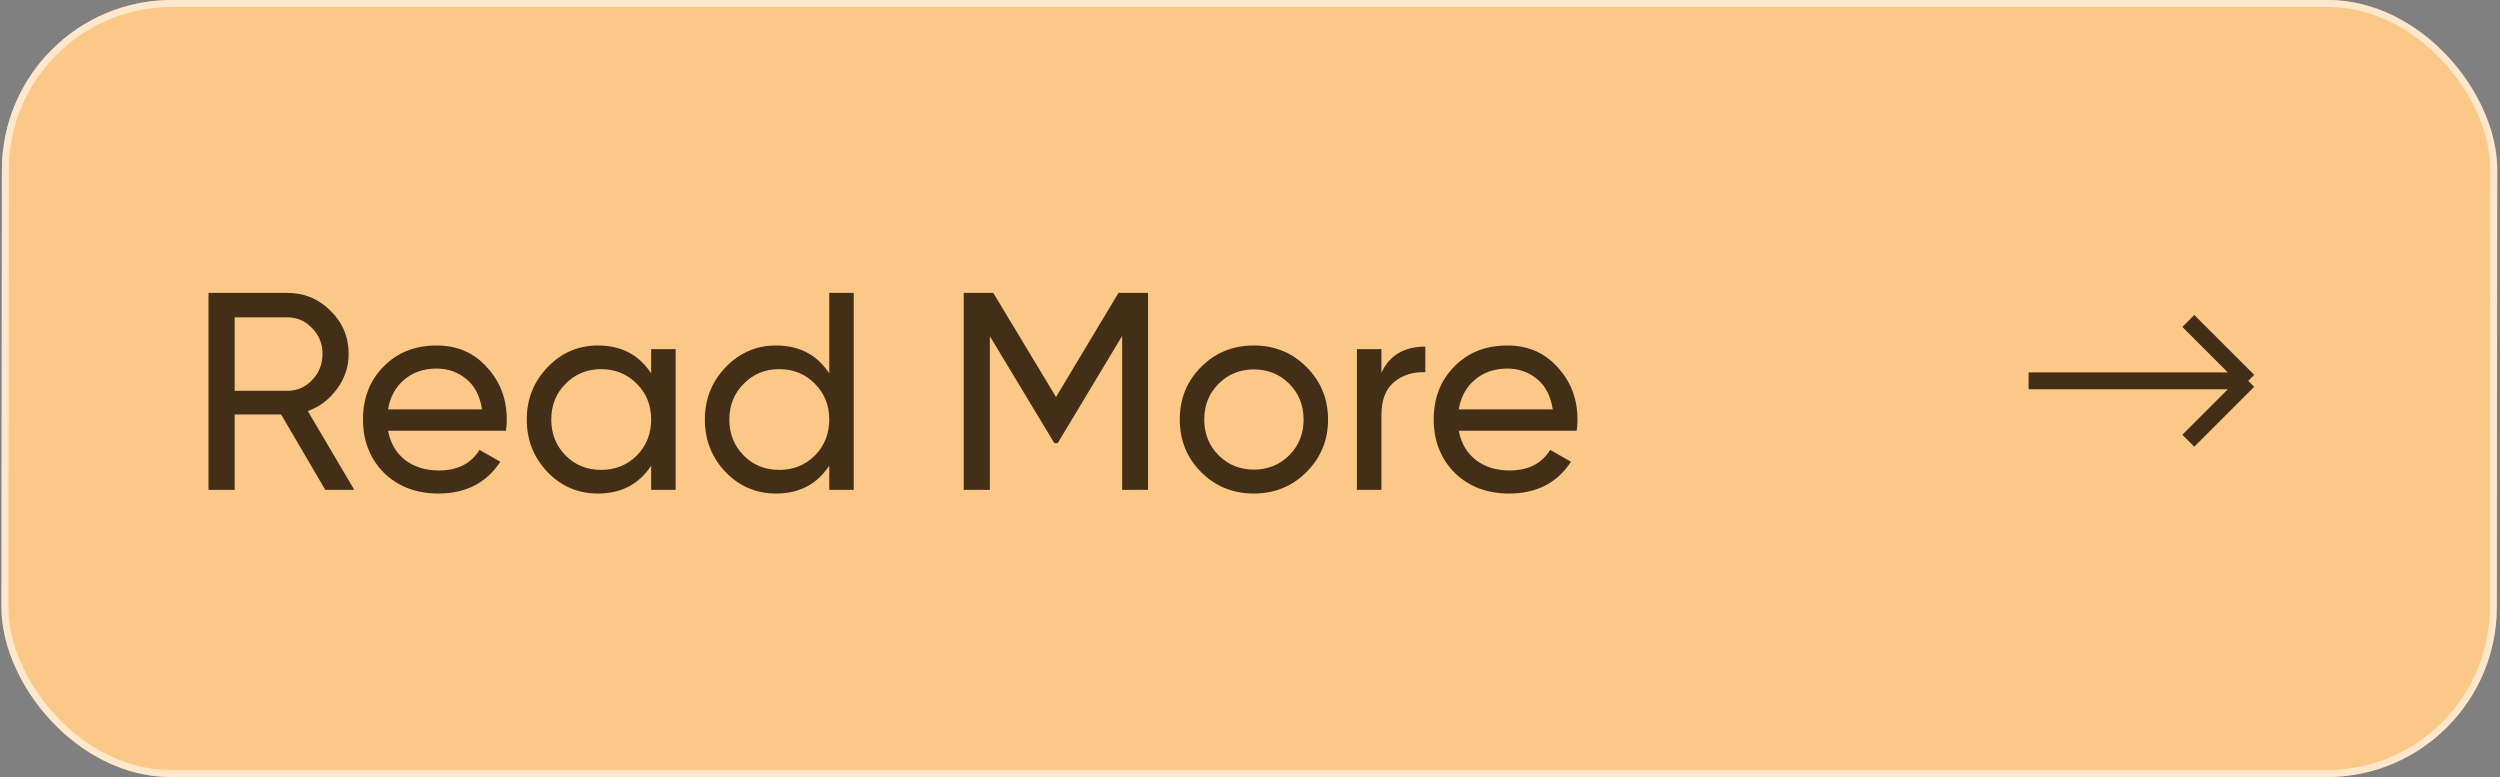
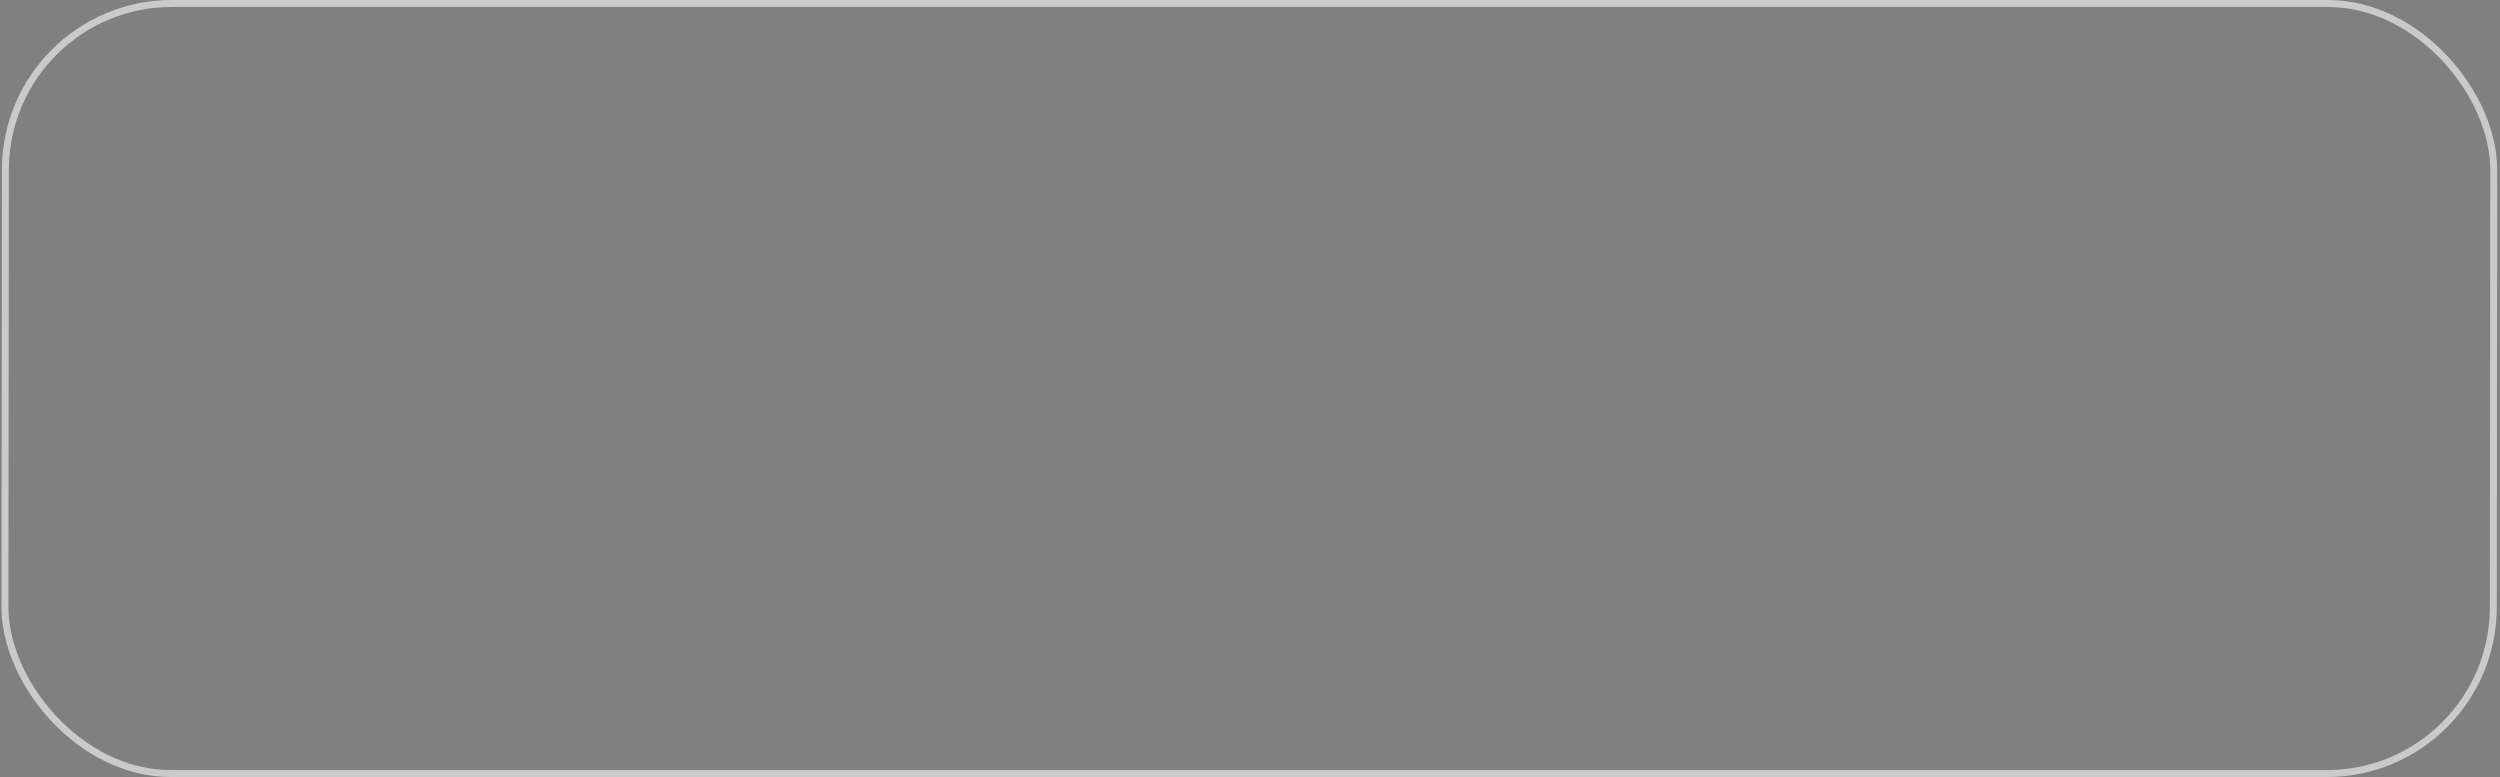
<svg xmlns="http://www.w3.org/2000/svg" width="148" height="46" viewBox="0 0 148 46" fill="none">
  <rect x="0" y="0" width="148" height="46" fill="#808080" stroke="none" />
  <g data-figma-bg-blur-radius="18.3093">
-     <rect width="147.723" height="46" rx="10.05" transform="matrix(1 0 -0.001 1 0.123 0)" fill="#FCC887" />
    <rect x="0.206" y="0.206" width="147.311" height="45.588" rx="9.844" transform="matrix(1 0 -0.001 1 0.123 3.6837e-08)" stroke="white" stroke-opacity="0.58" stroke-width="0.412" />
  </g>
-   <path d="M133.094 22.545L120.094 22.545M133.094 22.545L129.548 26.091M133.094 22.545L129.548 19" stroke="#432F17" />
-   <path d="M19.257 29L16.642 24.535H13.893V29H12.343V17.338H17.008C18.008 17.338 18.863 17.693 19.574 18.404C20.285 19.104 20.64 19.954 20.64 20.953C20.64 21.709 20.412 22.397 19.957 23.019C19.49 23.652 18.913 24.091 18.224 24.335L20.973 29H19.257ZM13.893 18.787V23.136H17.008C17.586 23.136 18.074 22.925 18.474 22.503C18.885 22.081 19.091 21.564 19.091 20.953C19.091 20.342 18.885 19.831 18.474 19.421C18.074 18.998 17.586 18.787 17.008 18.787H13.893ZM22.971 25.501C23.116 26.245 23.454 26.823 23.988 27.234C24.521 27.645 25.187 27.851 25.987 27.851C27.086 27.851 27.886 27.445 28.386 26.634L29.619 27.334C28.797 28.589 27.575 29.217 25.953 29.217C24.643 29.217 23.566 28.806 22.721 27.984C21.899 27.14 21.488 26.09 21.488 24.835C21.488 23.569 21.894 22.525 22.705 21.703C23.515 20.87 24.565 20.453 25.854 20.453C27.075 20.453 28.069 20.887 28.836 21.753C29.613 22.597 30.002 23.63 30.002 24.852C30.002 25.074 29.985 25.29 29.952 25.501H22.971ZM25.854 21.82C25.076 21.82 24.432 22.042 23.921 22.486C23.41 22.919 23.093 23.502 22.971 24.235H28.536C28.414 23.436 28.103 22.836 27.603 22.436C27.103 22.025 26.52 21.82 25.854 21.82ZM38.549 20.67H39.998V29H38.549V27.567C37.827 28.667 36.777 29.217 35.4 29.217C34.223 29.217 33.229 28.794 32.418 27.95C31.596 27.095 31.185 26.057 31.185 24.835C31.185 23.624 31.596 22.591 32.418 21.736C33.24 20.881 34.234 20.453 35.4 20.453C36.777 20.453 37.827 21.003 38.549 22.103V20.67ZM35.583 27.817C36.428 27.817 37.133 27.534 37.699 26.968C38.266 26.39 38.549 25.679 38.549 24.835C38.549 23.991 38.266 23.286 37.699 22.719C37.133 22.142 36.428 21.853 35.583 21.853C34.75 21.853 34.051 22.142 33.484 22.719C32.918 23.286 32.635 23.991 32.635 24.835C32.635 25.679 32.918 26.39 33.484 26.968C34.051 27.534 34.75 27.817 35.583 27.817ZM49.092 17.338H50.541V29H49.092V27.567C48.37 28.667 47.32 29.217 45.943 29.217C44.766 29.217 43.772 28.794 42.961 27.95C42.139 27.095 41.728 26.057 41.728 24.835C41.728 23.624 42.139 22.591 42.961 21.736C43.783 20.881 44.777 20.453 45.943 20.453C47.32 20.453 48.37 21.003 49.092 22.103V17.338ZM46.126 27.817C46.97 27.817 47.675 27.534 48.242 26.968C48.808 26.39 49.092 25.679 49.092 24.835C49.092 23.991 48.808 23.286 48.242 22.719C47.675 22.142 46.97 21.853 46.126 21.853C45.293 21.853 44.593 22.142 44.027 22.719C43.461 23.286 43.177 23.991 43.177 24.835C43.177 25.679 43.461 26.39 44.027 26.968C44.593 27.534 45.293 27.817 46.126 27.817ZM67.964 17.338V29H66.431V19.887L62.616 26.234H62.416L58.601 19.904V29H57.052V17.338H58.801L62.516 23.502L66.215 17.338H67.964ZM77.339 27.95C76.495 28.794 75.456 29.217 74.223 29.217C72.99 29.217 71.952 28.794 71.108 27.95C70.264 27.106 69.842 26.068 69.842 24.835C69.842 23.602 70.264 22.564 71.108 21.72C71.952 20.875 72.99 20.453 74.223 20.453C75.456 20.453 76.495 20.875 77.339 21.72C78.194 22.575 78.621 23.613 78.621 24.835C78.621 26.057 78.194 27.095 77.339 27.95ZM74.223 27.8C75.056 27.8 75.756 27.517 76.322 26.951C76.889 26.384 77.172 25.679 77.172 24.835C77.172 23.991 76.889 23.286 76.322 22.719C75.756 22.153 75.056 21.869 74.223 21.869C73.401 21.869 72.707 22.153 72.141 22.719C71.574 23.286 71.291 23.991 71.291 24.835C71.291 25.679 71.574 26.384 72.141 26.951C72.707 27.517 73.401 27.8 74.223 27.8ZM81.779 22.069C82.257 21.037 83.123 20.52 84.379 20.52V22.036C83.668 22.003 83.057 22.192 82.546 22.603C82.035 23.014 81.779 23.674 81.779 24.585V29H80.33V20.67H81.779V22.069ZM86.357 25.501C86.502 26.245 86.841 26.823 87.374 27.234C87.907 27.645 88.573 27.851 89.373 27.851C90.472 27.851 91.272 27.445 91.772 26.634L93.005 27.334C92.183 28.589 90.961 29.217 89.34 29.217C88.029 29.217 86.952 28.806 86.108 27.984C85.286 27.14 84.875 26.09 84.875 24.835C84.875 23.569 85.28 22.525 86.091 21.703C86.902 20.87 87.951 20.453 89.24 20.453C90.461 20.453 91.455 20.887 92.222 21.753C92.999 22.597 93.388 23.63 93.388 24.852C93.388 25.074 93.371 25.29 93.338 25.501H86.357ZM89.24 21.82C88.462 21.82 87.818 22.042 87.307 22.486C86.796 22.919 86.48 23.502 86.357 24.235H91.922C91.8 23.436 91.489 22.836 90.989 22.436C90.489 22.025 89.906 21.82 89.24 21.82Z" fill="#432F17" />
  <defs>
    <clipPath id="bgblur_0_1001_1788_clip_path" transform="translate(18.204 18.309)">
      <rect width="147.723" height="46" rx="10.05" transform="matrix(1 0 -0.001 1 0.123 0)" />
    </clipPath>
  </defs>
</svg>